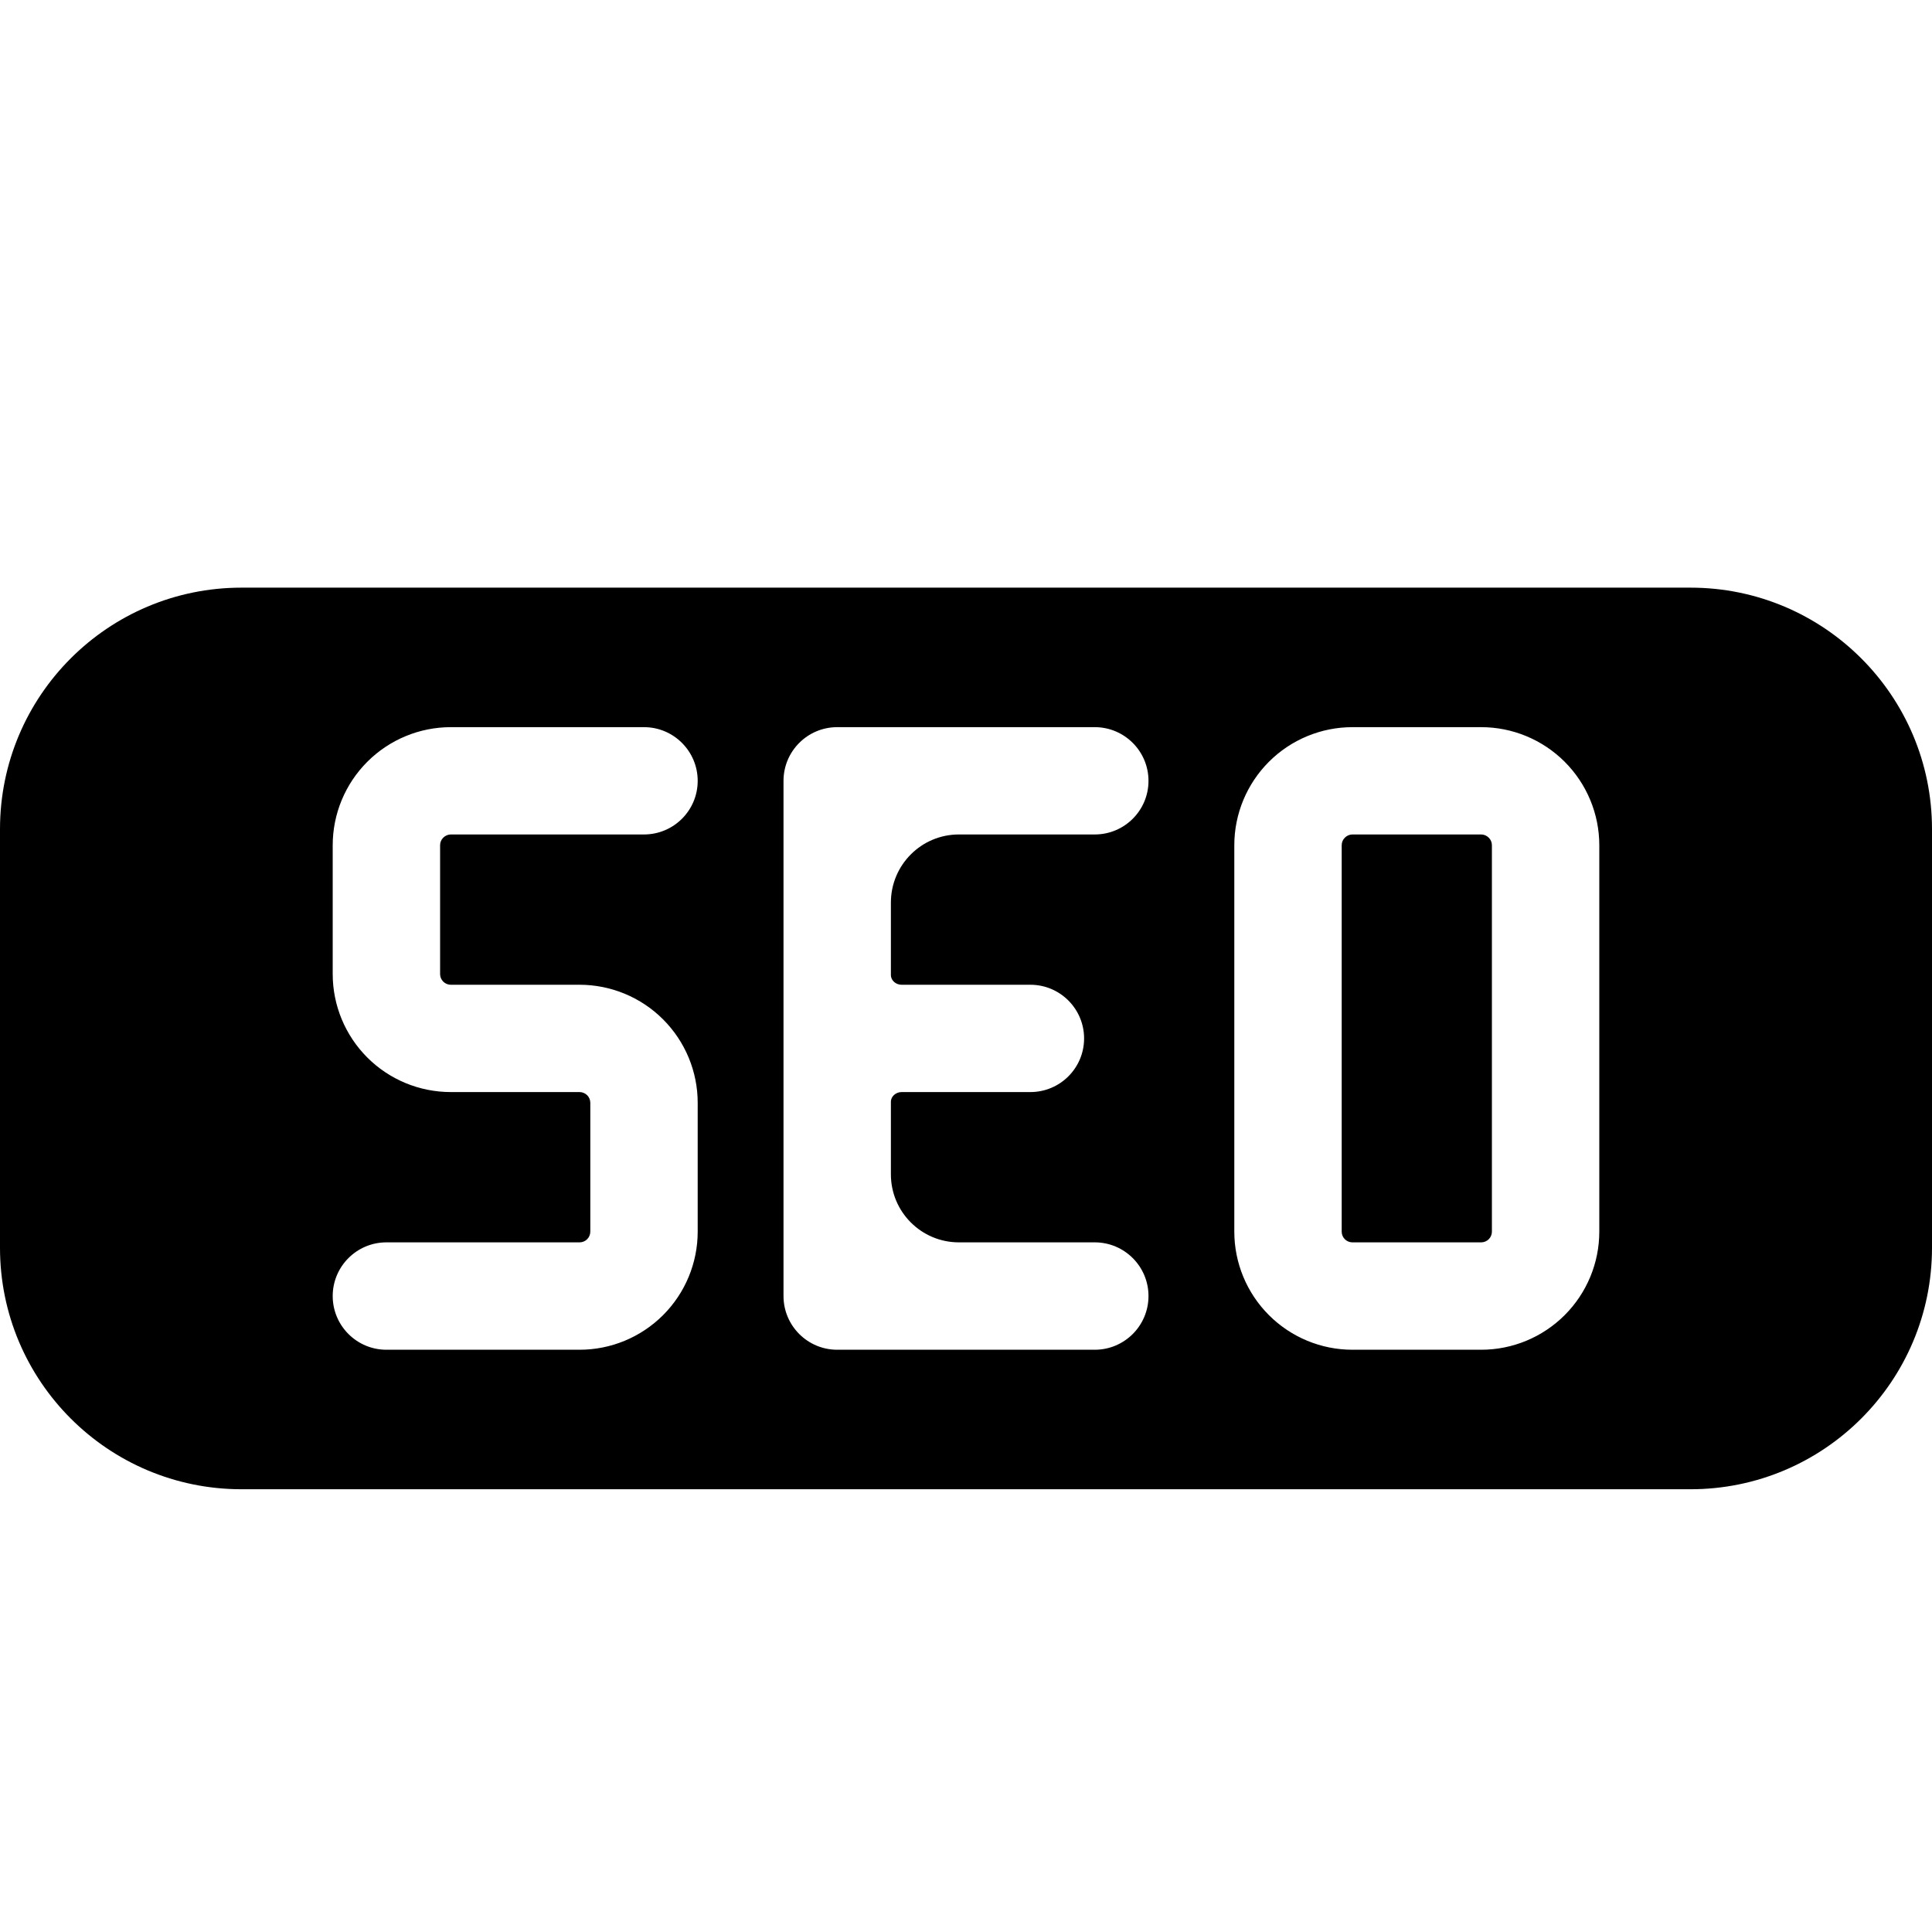
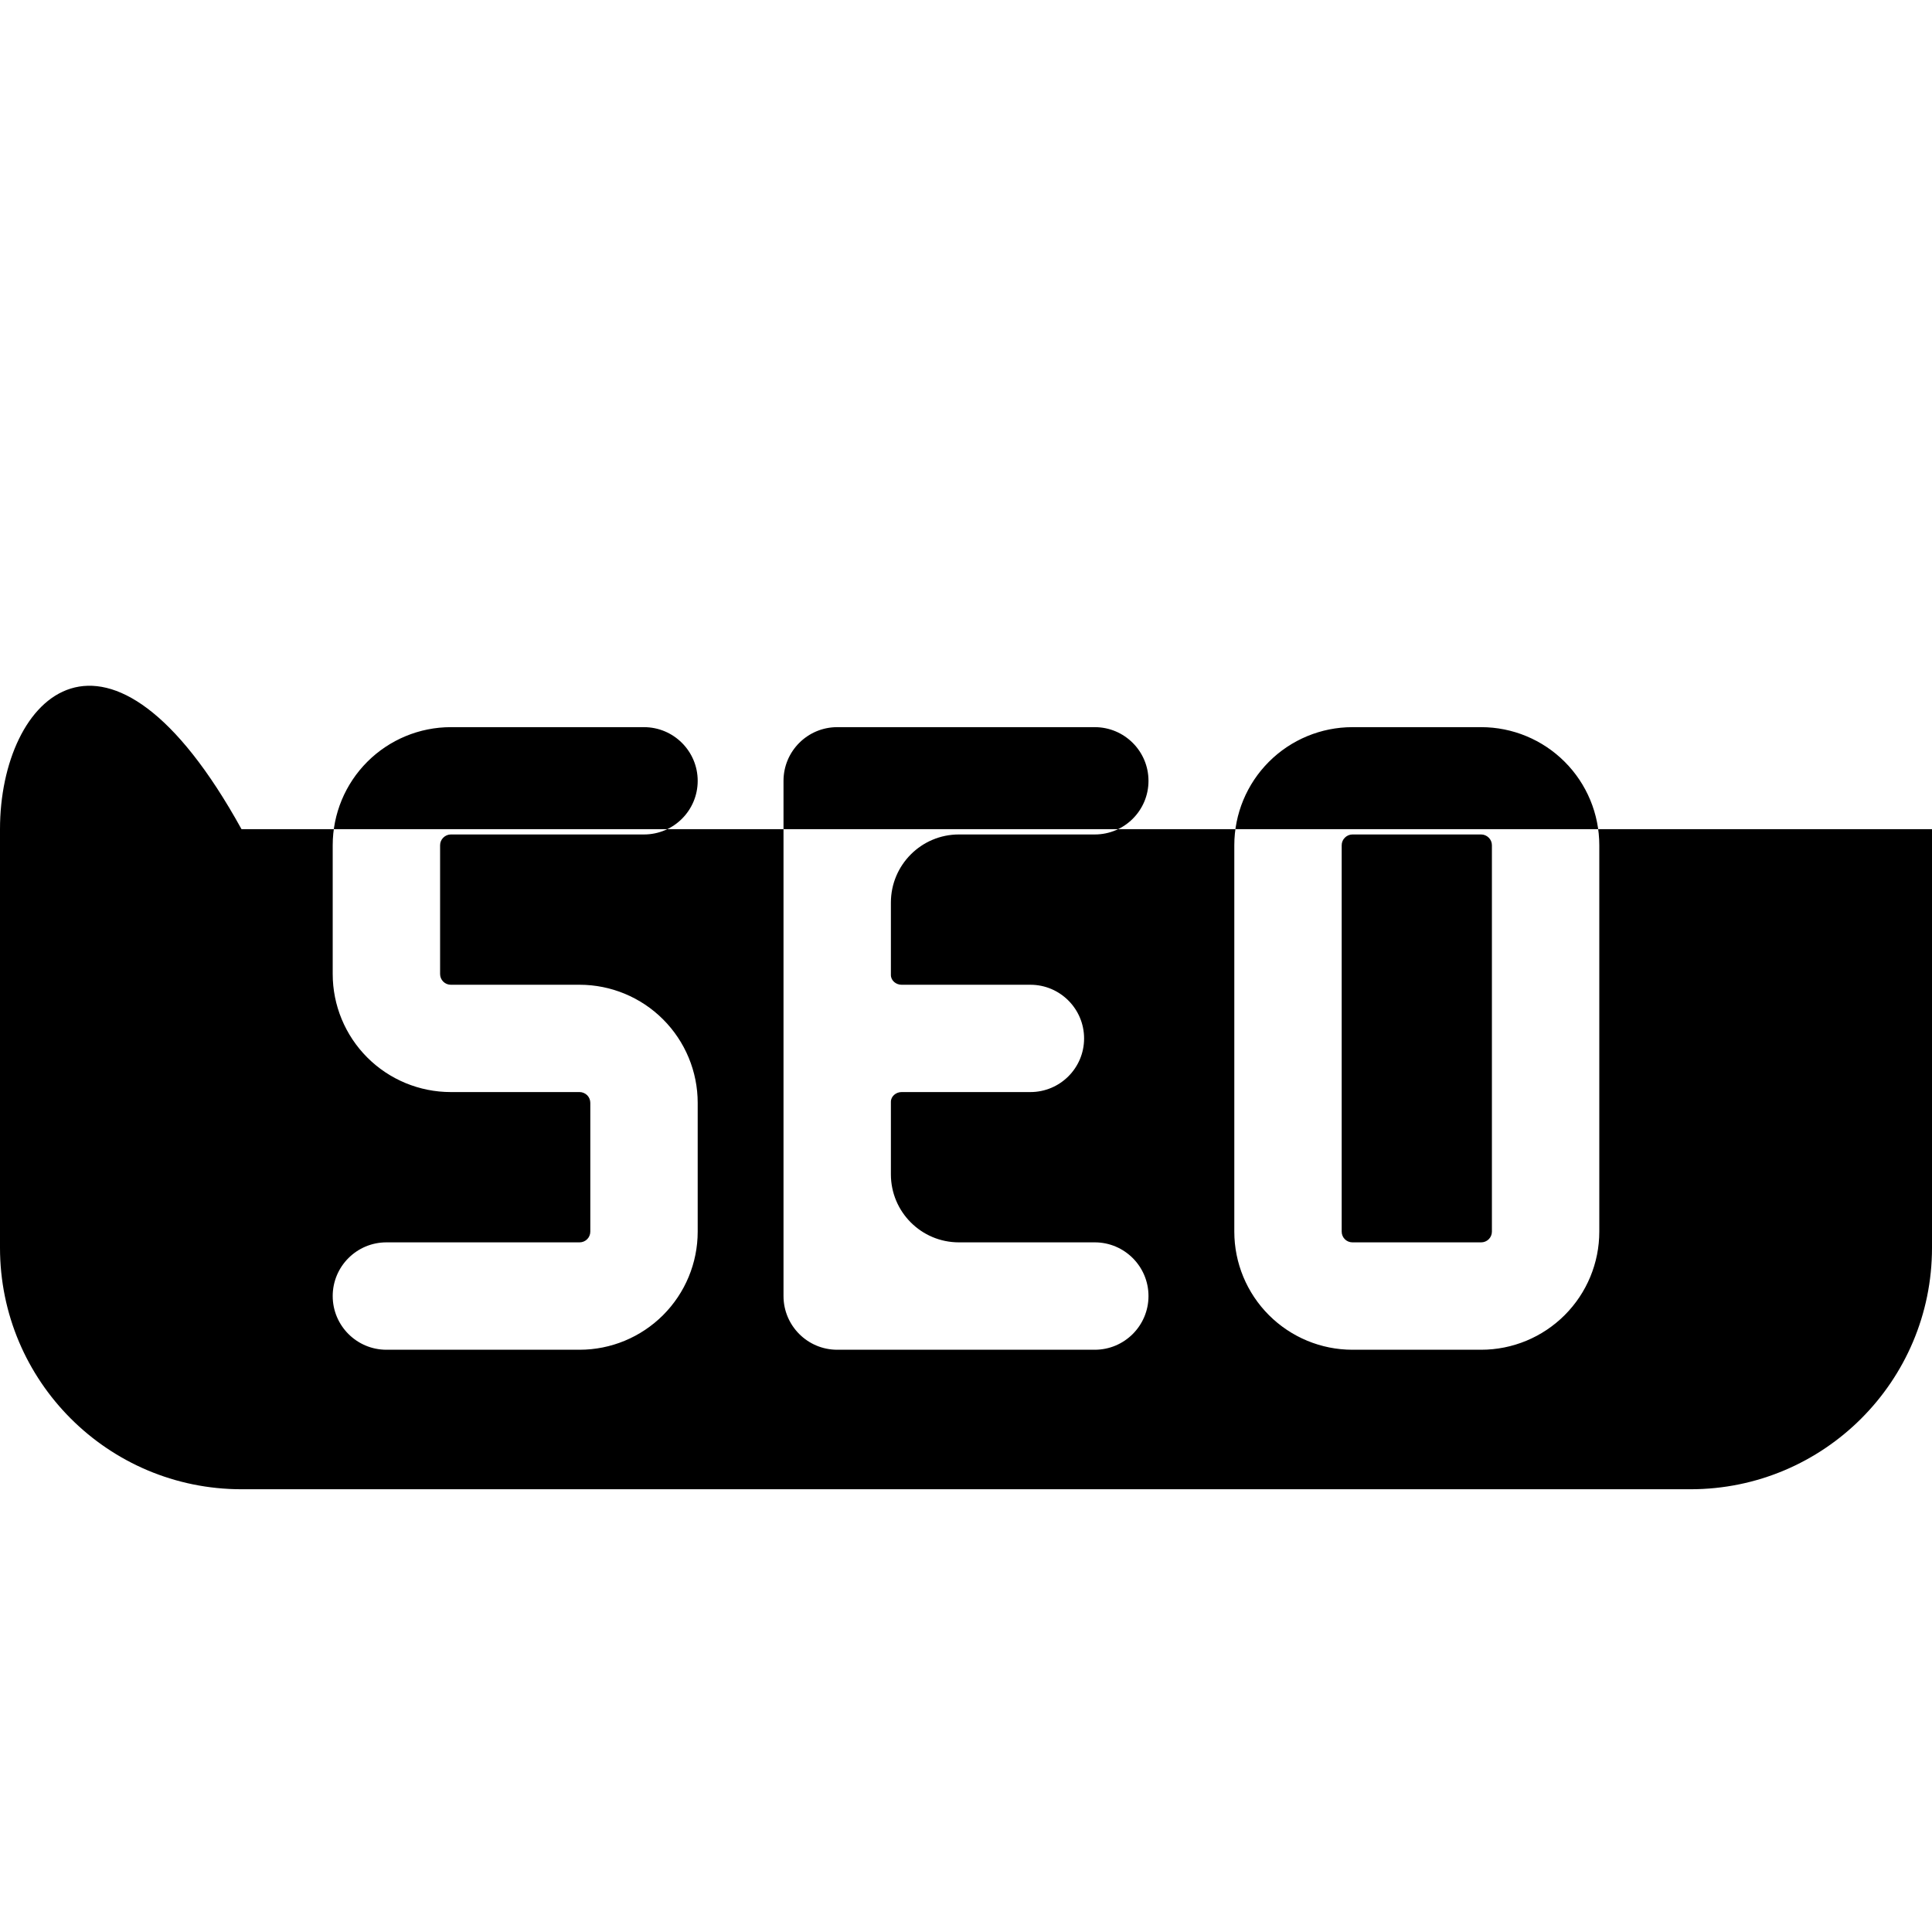
<svg xmlns="http://www.w3.org/2000/svg" width="24" height="24" viewBox="0 0 24 24" fill="none">
  <g filter="url(#filter0_i_115_7022)">
-     <path fill-rule="evenodd" clip-rule="evenodd" d="M24 9.3C24 7.643 22.657 6.3 21 6.3H3C1.343 6.3 0 7.643 0 9.3V14.5C0 16.157 1.343 17.5 3 17.5H21C22.657 17.5 24 16.157 24 14.5V9.3ZM5.6 8.033C5.211 8.033 4.838 8.188 4.563 8.463C4.288 8.738 4.133 9.111 4.133 9.5V11.1C4.133 11.489 4.288 11.862 4.563 12.137C4.838 12.412 5.211 12.566 5.6 12.566H7.2C7.235 12.566 7.269 12.581 7.294 12.605C7.319 12.63 7.333 12.664 7.333 12.7V14.3C7.333 14.335 7.319 14.369 7.294 14.394C7.269 14.419 7.235 14.433 7.2 14.433H4.8C4.432 14.433 4.133 14.732 4.133 15.1C4.133 15.468 4.432 15.767 4.8 15.767H7.2C7.589 15.767 7.962 15.612 8.237 15.337C8.512 15.062 8.667 14.689 8.667 14.3V12.7C8.667 12.311 8.512 11.938 8.237 11.663C7.962 11.388 7.589 11.233 7.2 11.233H5.6C5.565 11.233 5.531 11.219 5.506 11.194C5.481 11.169 5.467 11.135 5.467 11.1V9.5C5.467 9.464 5.481 9.431 5.506 9.406C5.531 9.381 5.565 9.366 5.6 9.366H8C8.368 9.366 8.667 9.068 8.667 8.7C8.667 8.332 8.368 8.033 8 8.033H5.6ZM10.4 8.033C10.032 8.033 9.733 8.332 9.733 8.7V15.1C9.733 15.468 10.032 15.767 10.4 15.767H13.6C13.968 15.767 14.267 15.468 14.267 15.1C14.267 14.732 13.968 14.433 13.6 14.433H11.912C11.445 14.433 11.067 14.055 11.067 13.588V12.687C11.067 12.618 11.131 12.566 11.2 12.566H12.8C13.168 12.566 13.467 12.268 13.467 11.9C13.467 11.532 13.168 11.233 12.8 11.233H11.2C11.131 11.233 11.067 11.182 11.067 11.112V10.212C11.067 9.745 11.445 9.366 11.912 9.366H13.6C13.968 9.366 14.267 9.068 14.267 8.7C14.267 8.332 13.968 8.033 13.6 8.033H10.4ZM16.706 9.406C16.731 9.381 16.765 9.366 16.8 9.366H18.4C18.435 9.366 18.469 9.381 18.494 9.406C18.519 9.431 18.533 9.464 18.533 9.5V14.3C18.533 14.335 18.519 14.369 18.494 14.394C18.469 14.419 18.435 14.433 18.4 14.433H16.8C16.765 14.433 16.731 14.419 16.706 14.394C16.681 14.369 16.667 14.335 16.667 14.3V9.5C16.667 9.464 16.681 9.431 16.706 9.406ZM16.8 8.033C16.411 8.033 16.038 8.188 15.763 8.463C15.488 8.738 15.333 9.111 15.333 9.5V14.3C15.333 14.689 15.488 15.062 15.763 15.337C16.038 15.612 16.411 15.767 16.8 15.767H18.4C18.789 15.767 19.162 15.612 19.437 15.337C19.712 15.062 19.867 14.689 19.867 14.3V9.5C19.867 9.111 19.712 8.738 19.437 8.463C19.162 8.188 18.789 8.033 18.4 8.033H16.8Z" fill="url(#paint0_linear_115_7022)" style="" />
+     <path fill-rule="evenodd" clip-rule="evenodd" d="M24 9.3H3C1.343 6.3 0 7.643 0 9.3V14.5C0 16.157 1.343 17.5 3 17.5H21C22.657 17.5 24 16.157 24 14.5V9.3ZM5.6 8.033C5.211 8.033 4.838 8.188 4.563 8.463C4.288 8.738 4.133 9.111 4.133 9.5V11.1C4.133 11.489 4.288 11.862 4.563 12.137C4.838 12.412 5.211 12.566 5.6 12.566H7.2C7.235 12.566 7.269 12.581 7.294 12.605C7.319 12.63 7.333 12.664 7.333 12.7V14.3C7.333 14.335 7.319 14.369 7.294 14.394C7.269 14.419 7.235 14.433 7.2 14.433H4.8C4.432 14.433 4.133 14.732 4.133 15.1C4.133 15.468 4.432 15.767 4.8 15.767H7.2C7.589 15.767 7.962 15.612 8.237 15.337C8.512 15.062 8.667 14.689 8.667 14.3V12.7C8.667 12.311 8.512 11.938 8.237 11.663C7.962 11.388 7.589 11.233 7.2 11.233H5.6C5.565 11.233 5.531 11.219 5.506 11.194C5.481 11.169 5.467 11.135 5.467 11.1V9.5C5.467 9.464 5.481 9.431 5.506 9.406C5.531 9.381 5.565 9.366 5.6 9.366H8C8.368 9.366 8.667 9.068 8.667 8.7C8.667 8.332 8.368 8.033 8 8.033H5.6ZM10.4 8.033C10.032 8.033 9.733 8.332 9.733 8.7V15.1C9.733 15.468 10.032 15.767 10.4 15.767H13.6C13.968 15.767 14.267 15.468 14.267 15.1C14.267 14.732 13.968 14.433 13.6 14.433H11.912C11.445 14.433 11.067 14.055 11.067 13.588V12.687C11.067 12.618 11.131 12.566 11.2 12.566H12.8C13.168 12.566 13.467 12.268 13.467 11.9C13.467 11.532 13.168 11.233 12.8 11.233H11.2C11.131 11.233 11.067 11.182 11.067 11.112V10.212C11.067 9.745 11.445 9.366 11.912 9.366H13.6C13.968 9.366 14.267 9.068 14.267 8.7C14.267 8.332 13.968 8.033 13.6 8.033H10.4ZM16.706 9.406C16.731 9.381 16.765 9.366 16.8 9.366H18.4C18.435 9.366 18.469 9.381 18.494 9.406C18.519 9.431 18.533 9.464 18.533 9.5V14.3C18.533 14.335 18.519 14.369 18.494 14.394C18.469 14.419 18.435 14.433 18.4 14.433H16.8C16.765 14.433 16.731 14.419 16.706 14.394C16.681 14.369 16.667 14.335 16.667 14.3V9.5C16.667 9.464 16.681 9.431 16.706 9.406ZM16.8 8.033C16.411 8.033 16.038 8.188 15.763 8.463C15.488 8.738 15.333 9.111 15.333 9.5V14.3C15.333 14.689 15.488 15.062 15.763 15.337C16.038 15.612 16.411 15.767 16.8 15.767H18.4C18.789 15.767 19.162 15.612 19.437 15.337C19.712 15.062 19.867 14.689 19.867 14.3V9.5C19.867 9.111 19.712 8.738 19.437 8.463C19.162 8.188 18.789 8.033 18.4 8.033H16.8Z" fill="url(#paint0_linear_115_7022)" style="" />
  </g>
  <defs>
    <filter id="filter0_i_115_7022" x="0" y="6.3" width="24" height="12.2" filterUnits="userSpaceOnUse" color-interpolation-filters="sRGB">
      <feFlood flood-opacity="0" result="BackgroundImageFix" />
      <feBlend mode="normal" in="SourceGraphic" in2="BackgroundImageFix" result="shape" />
      <feColorMatrix in="SourceAlpha" type="matrix" values="0 0 0 0 0 0 0 0 0 0 0 0 0 0 0 0 0 0 127 0" result="hardAlpha" />
      <feOffset dy="1" />
      <feGaussianBlur stdDeviation="0.5" />
      <feComposite in2="hardAlpha" operator="arithmetic" k2="-1" k3="1" />
      <feColorMatrix type="matrix" values="0 0 0 0 0 0 0 0 0 0 0 0 0 0 0 0 0 0 0.5 0" />
      <feBlend mode="normal" in2="shape" result="effect1_innerShadow_115_7022" />
    </filter>
    <linearGradient id="paint0_linear_115_7022" x1="24" y1="6.3" x2="0.443" y2="18.365" gradientUnits="userSpaceOnUse">
      <stop stop-color="#FFD18A" style="stop-color:#FFD18A;stop-color:color(display-p3 1 0.82 0.541);stop-opacity:1;" />
      <stop offset="1" stop-color="#9E9DF0" style="stop-color:#9E9DF0;stop-color:color(display-p3 0.62 0.616 0.941);stop-opacity:1;" />
    </linearGradient>
  </defs>
</svg>